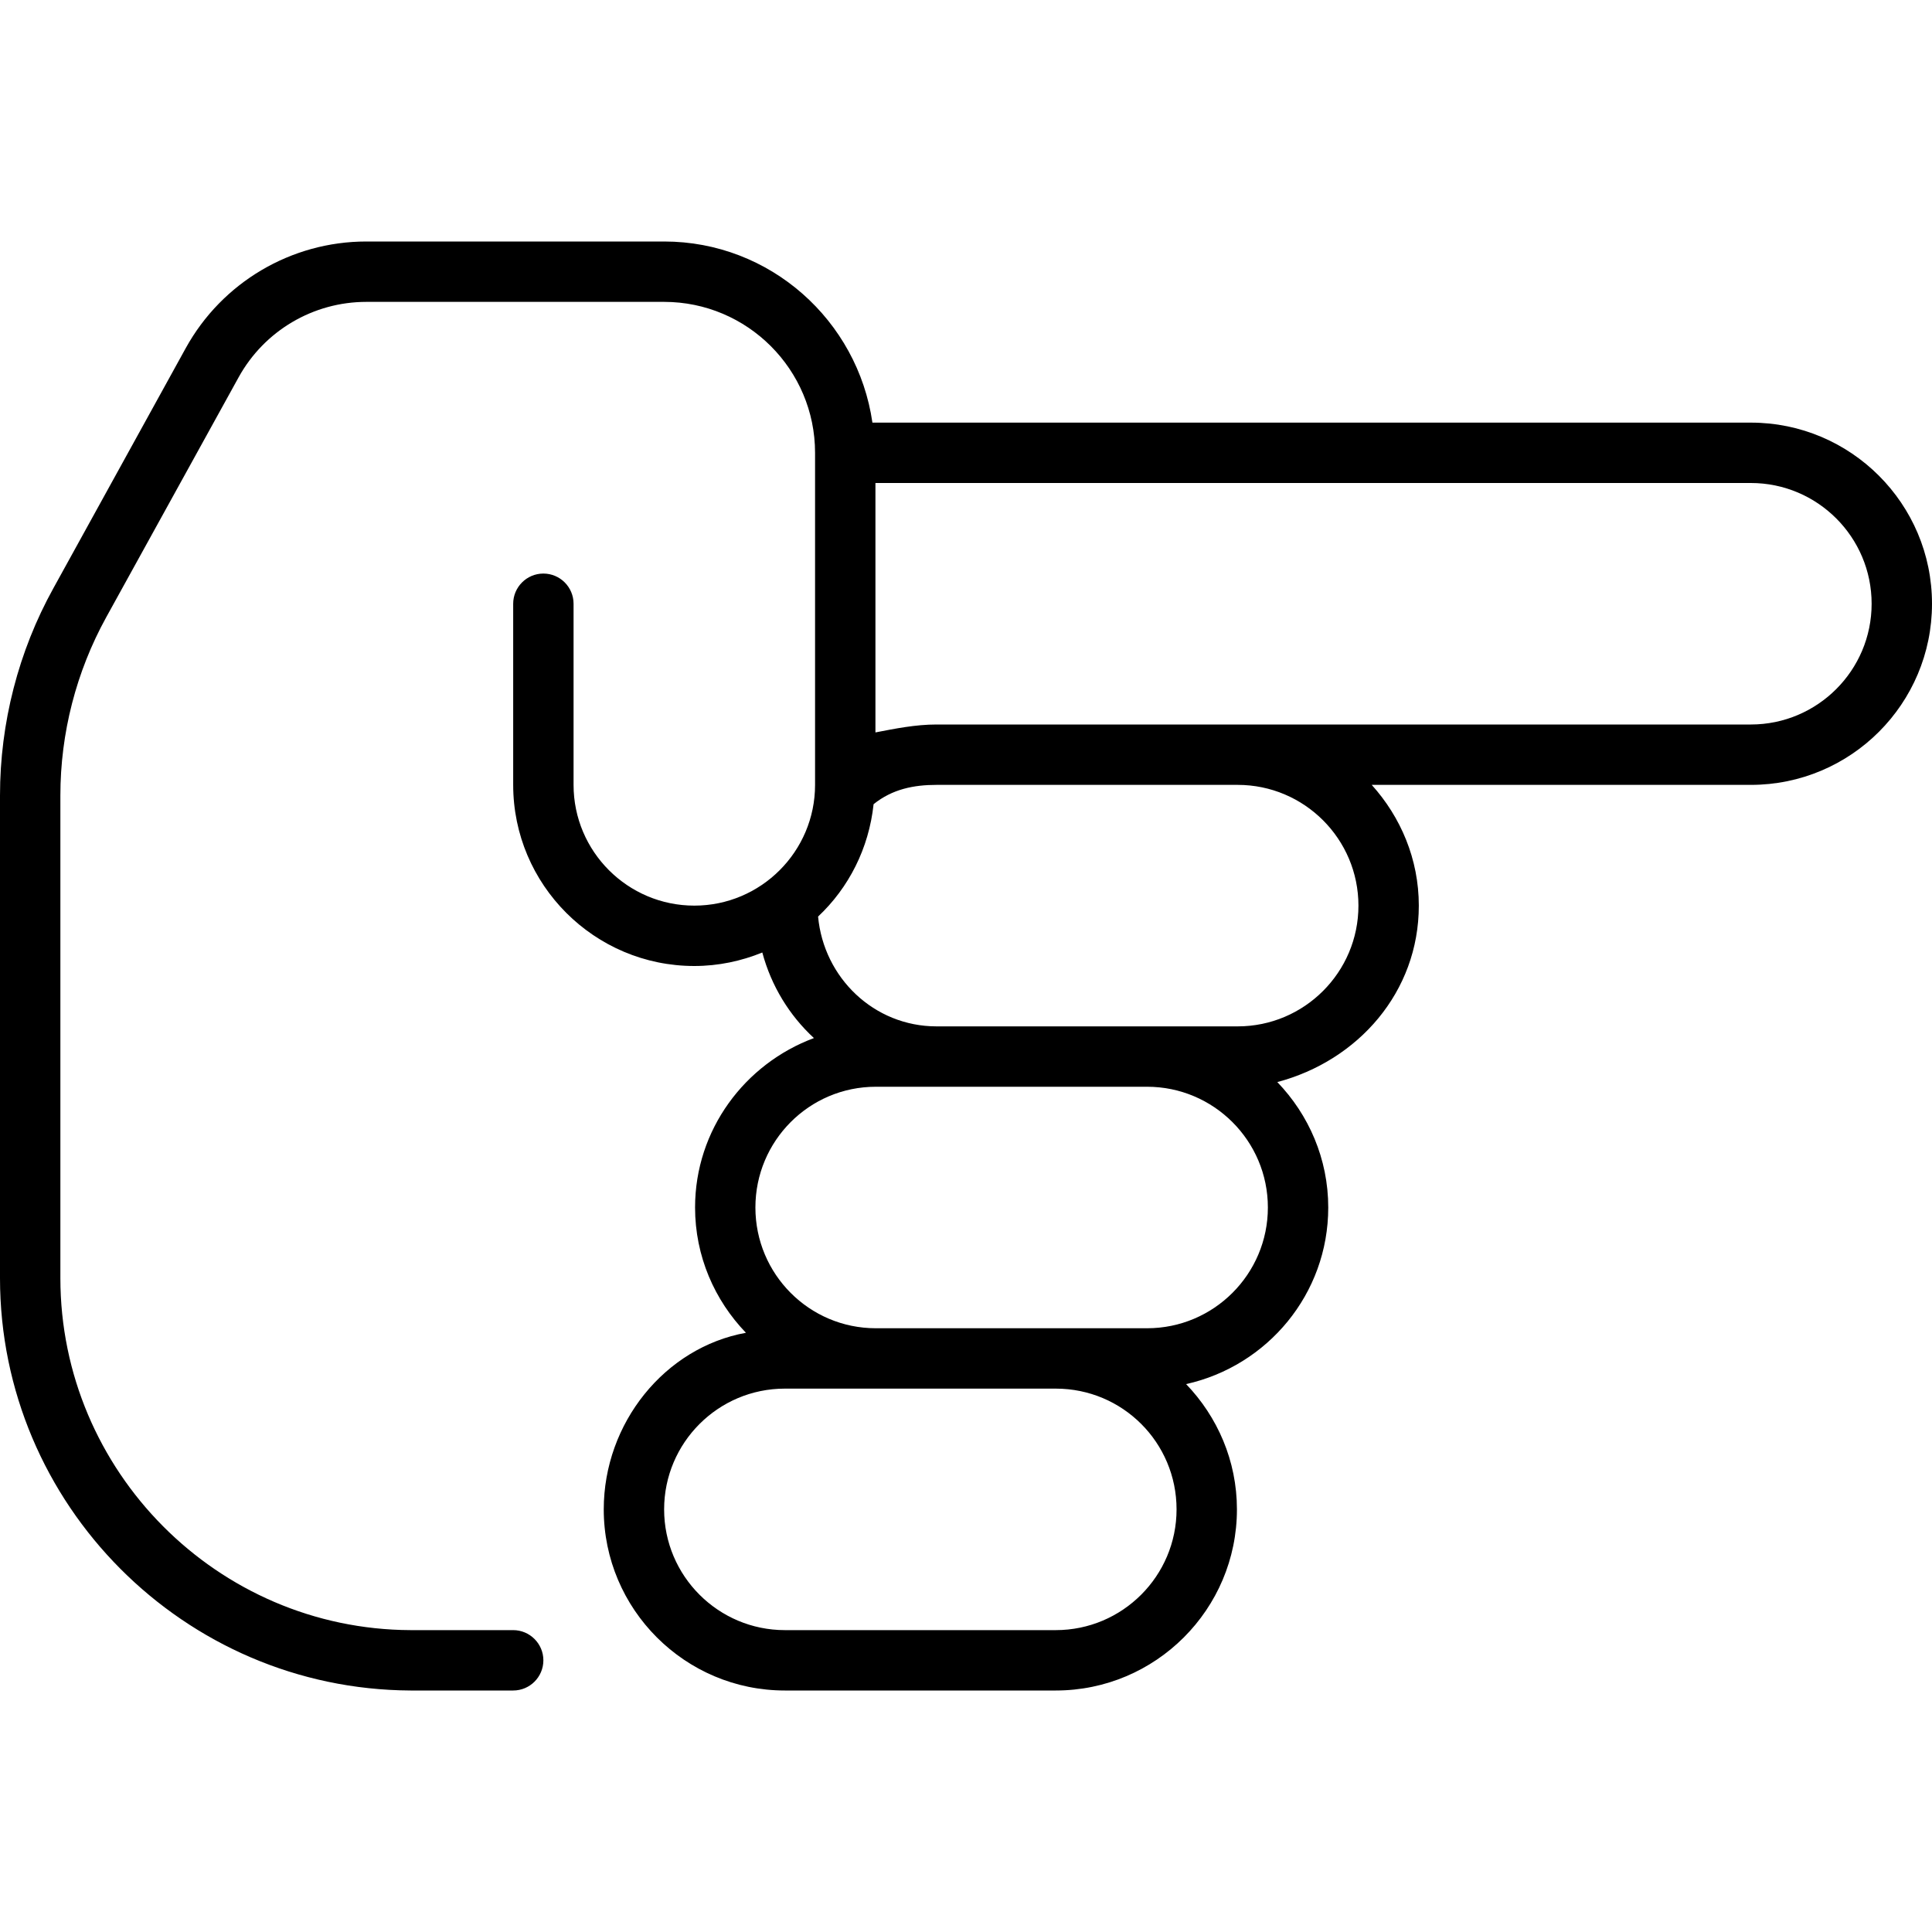
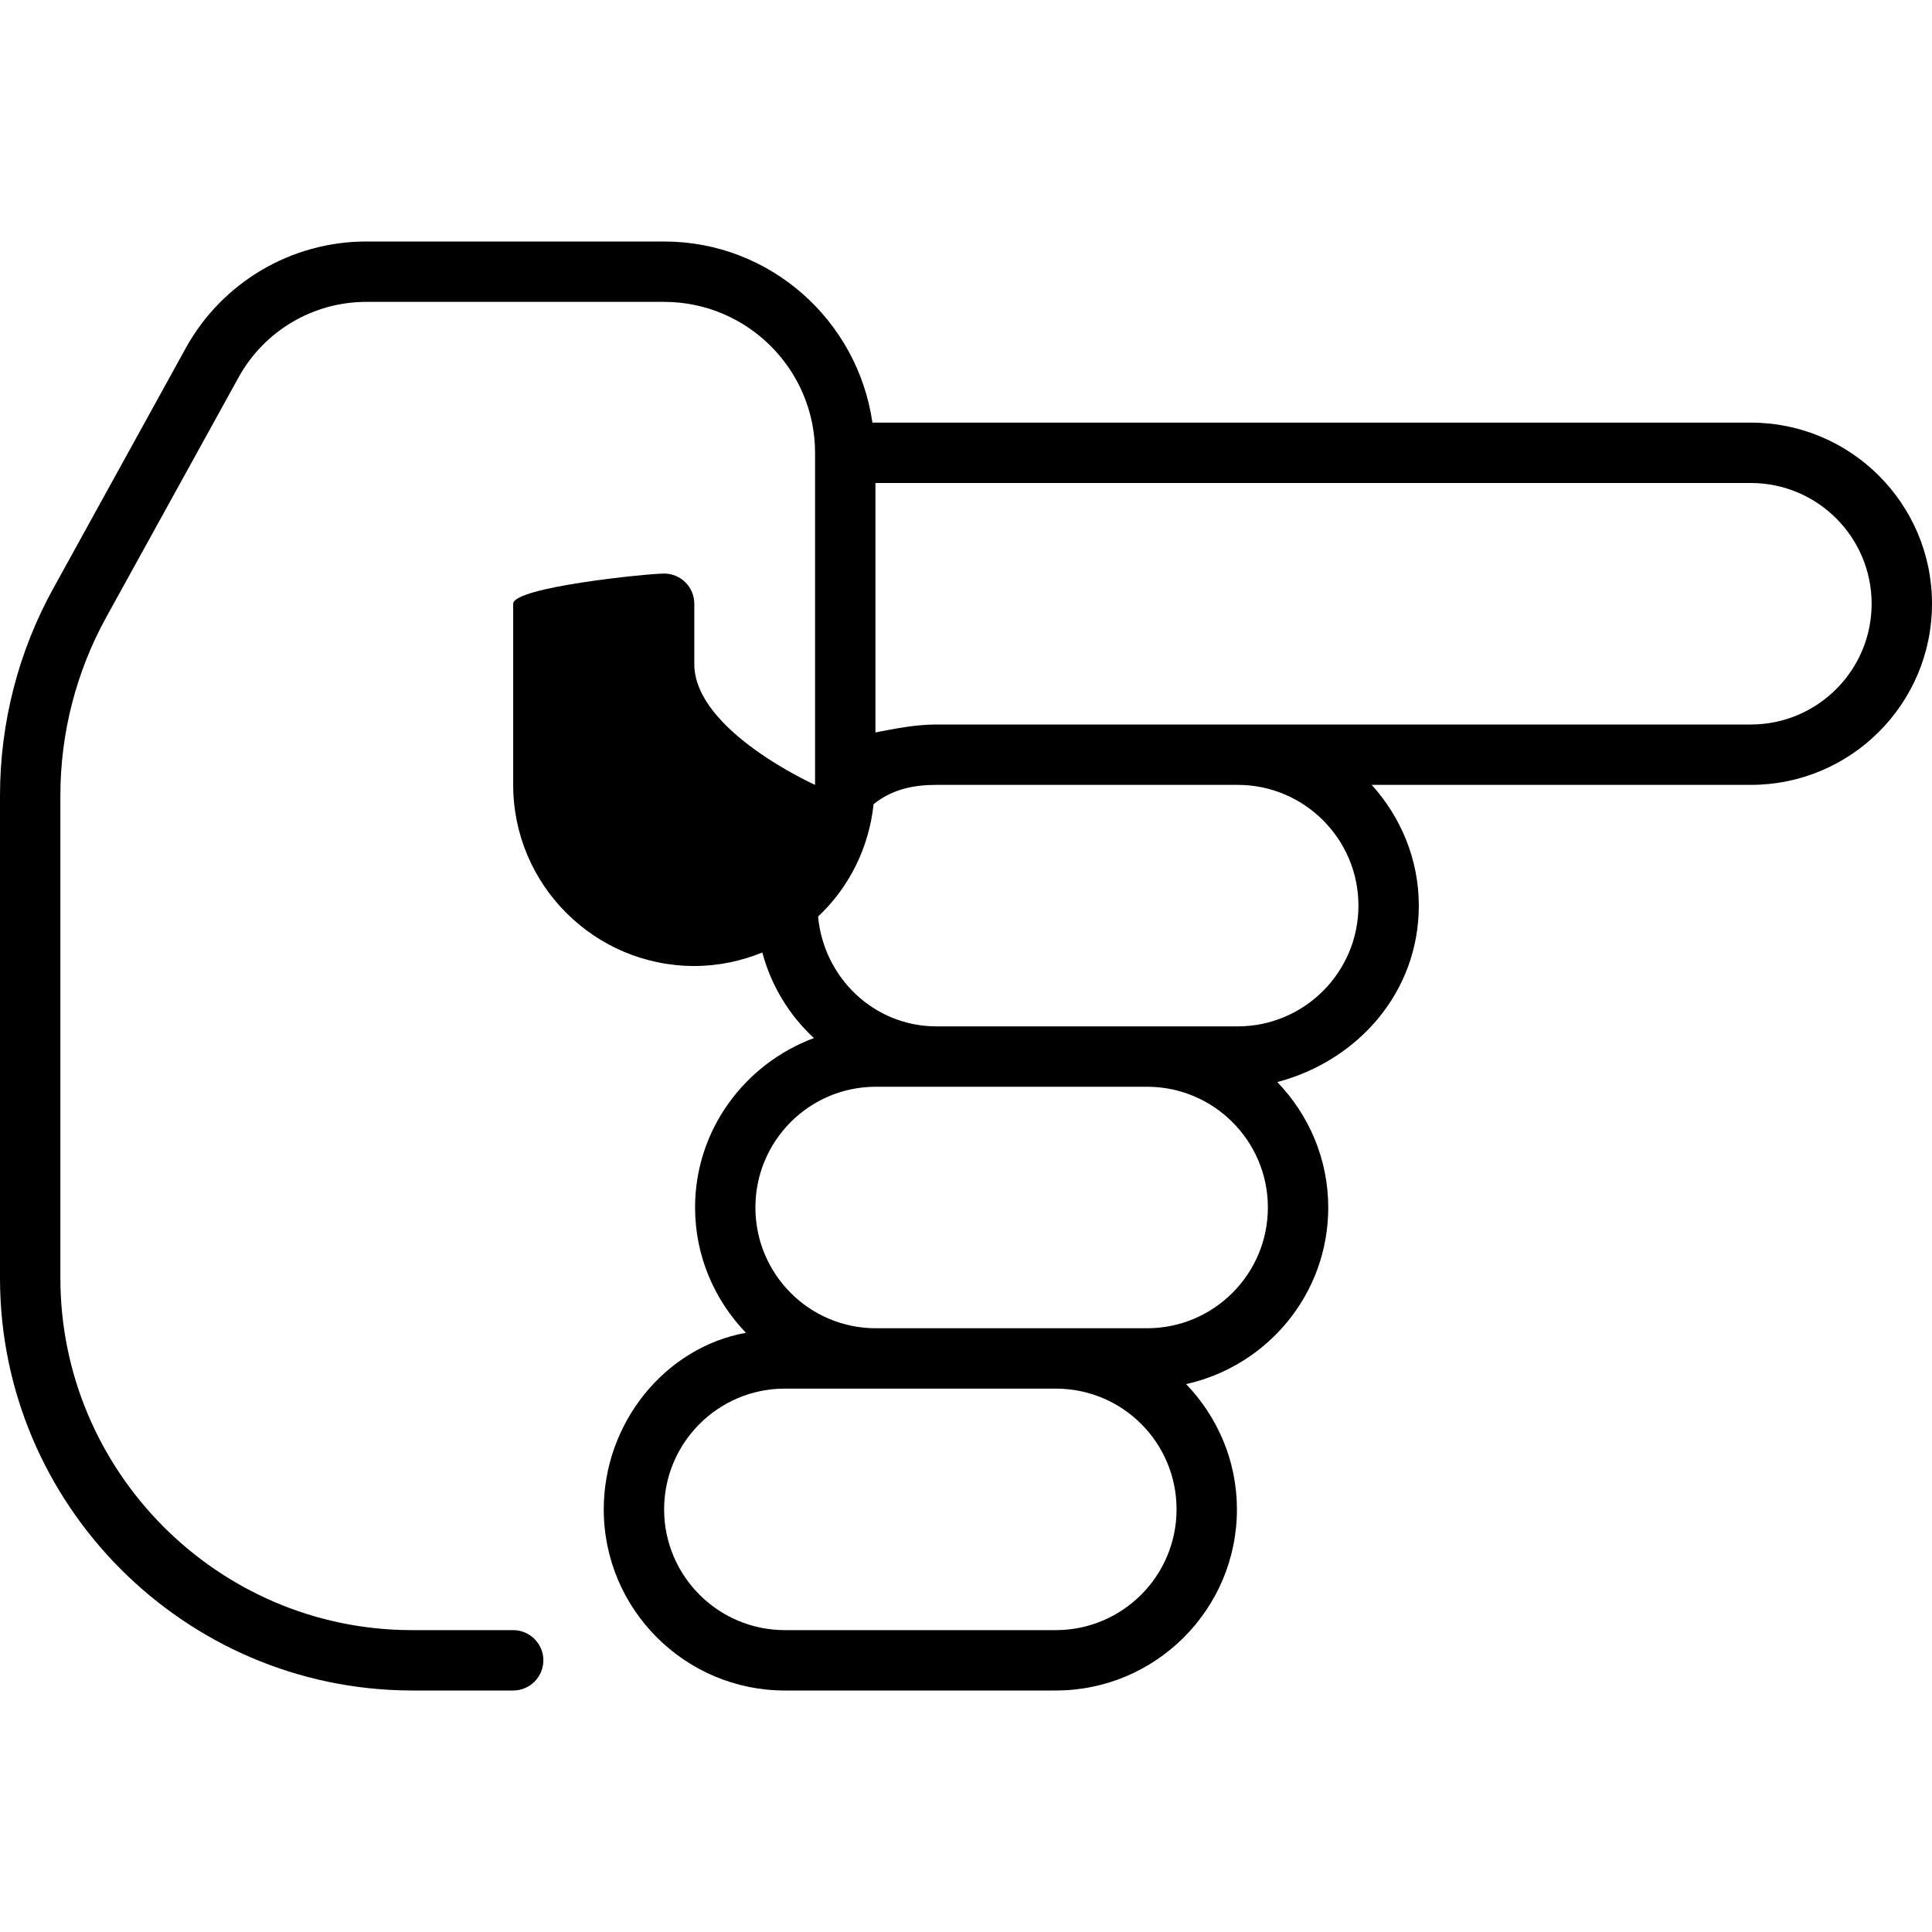
<svg xmlns="http://www.w3.org/2000/svg" viewBox="0 0 512 512">
-   <path d="M215.7 275.1C197.4 281.9 184.2 299.4 184.2 320c0 12.9 5.172 24.57 13.48 33.2C176.2 357.1 160 377.1 160 400c0 26.47 21.53 48 48 48h71.8c26.47 0 48-21.53 48-48c0-12.89-5.172-24.56-13.47-33.2C335.9 362 352 342.9 352 320c0-12.91-5.182-24.6-13.5-33.24C359.9 281.1 376 262.9 376 240c0-12.34-4.809-23.49-12.48-32H464C490.5 208 512 186.5 512 160s-21.53-48-48-48H231.2C227.3 84.93 204.1 64 176 64H97.08C77.17 64 58.84 74.84 49.23 92.25L14.14 155.9C4.891 172.6 0 191.6 0 210.8v127.9C0 398.7 48.78 447.7 108.8 448H136c4.422 0 8-3.594 8-8S140.4 432 136 432H108.8C57.64 431.8 16 389.9 16 338.7V210.8C16 194.3 20.2 178 28.14 163.6L63.23 100C70.03 87.66 83 80 97.08 80H176c22.06 0 40 17.94 40 40V208c0 17.66-14.36 32-32 32s-32-14.34-32-32V160c0-4.406-3.578-8-8-8S136 155.6 136 160v48c0 26.47 21.53 48 48 48c6.381 0 12.45-1.309 18.02-3.578C204.4 261.3 209.2 269.1 215.7 275.1zM311.8 400c0 17.66-14.36 32-32 32H208c-17.64 0-32-14.34-32-32s14.34-32 31.98-32h71.82C297.5 368 311.8 382.3 311.8 400zM336 320c0 17.66-14.36 32-32 32H232.1c-17.64 0-31.91-14.34-31.91-32s14.27-32 31.91-32H304C321.6 288 336 302.3 336 320zM464 128c17.64 0 32 14.34 32 32s-14.36 32-32 32H248.2C242.6 192 237.2 193.1 232 194.1V128H464zM216.8 242.9c8.139-7.652 13.46-18.08 14.71-29.78C236.5 209.1 242.2 208 248.2 208H328c17.64 0 32 14.34 32 32s-14.36 32-32 32H248.2C231.6 272 218.3 259.1 216.8 242.9z" />
+   <path d="M215.7 275.1C197.4 281.9 184.2 299.4 184.2 320c0 12.9 5.172 24.57 13.48 33.2C176.2 357.1 160 377.1 160 400c0 26.47 21.53 48 48 48h71.8c26.47 0 48-21.53 48-48c0-12.89-5.172-24.56-13.47-33.2C335.9 362 352 342.9 352 320c0-12.91-5.182-24.6-13.5-33.24C359.9 281.1 376 262.9 376 240c0-12.34-4.809-23.49-12.48-32H464C490.5 208 512 186.5 512 160s-21.53-48-48-48H231.2C227.3 84.93 204.1 64 176 64H97.08C77.17 64 58.84 74.84 49.23 92.25L14.14 155.9C4.891 172.6 0 191.6 0 210.8v127.9C0 398.7 48.78 447.7 108.8 448H136c4.422 0 8-3.594 8-8S140.4 432 136 432H108.8C57.64 431.8 16 389.9 16 338.7V210.8C16 194.3 20.2 178 28.14 163.6L63.23 100C70.03 87.66 83 80 97.08 80H176c22.06 0 40 17.94 40 40V208s-32-14.34-32-32V160c0-4.406-3.578-8-8-8S136 155.6 136 160v48c0 26.47 21.53 48 48 48c6.381 0 12.45-1.309 18.02-3.578C204.4 261.3 209.2 269.1 215.7 275.1zM311.8 400c0 17.66-14.36 32-32 32H208c-17.64 0-32-14.34-32-32s14.34-32 31.98-32h71.82C297.5 368 311.8 382.3 311.8 400zM336 320c0 17.66-14.36 32-32 32H232.1c-17.64 0-31.91-14.34-31.91-32s14.27-32 31.91-32H304C321.6 288 336 302.3 336 320zM464 128c17.64 0 32 14.34 32 32s-14.36 32-32 32H248.2C242.6 192 237.2 193.1 232 194.1V128H464zM216.8 242.9c8.139-7.652 13.46-18.08 14.71-29.78C236.5 209.1 242.2 208 248.2 208H328c17.64 0 32 14.34 32 32s-14.36 32-32 32H248.2C231.6 272 218.3 259.1 216.8 242.9z" />
</svg>